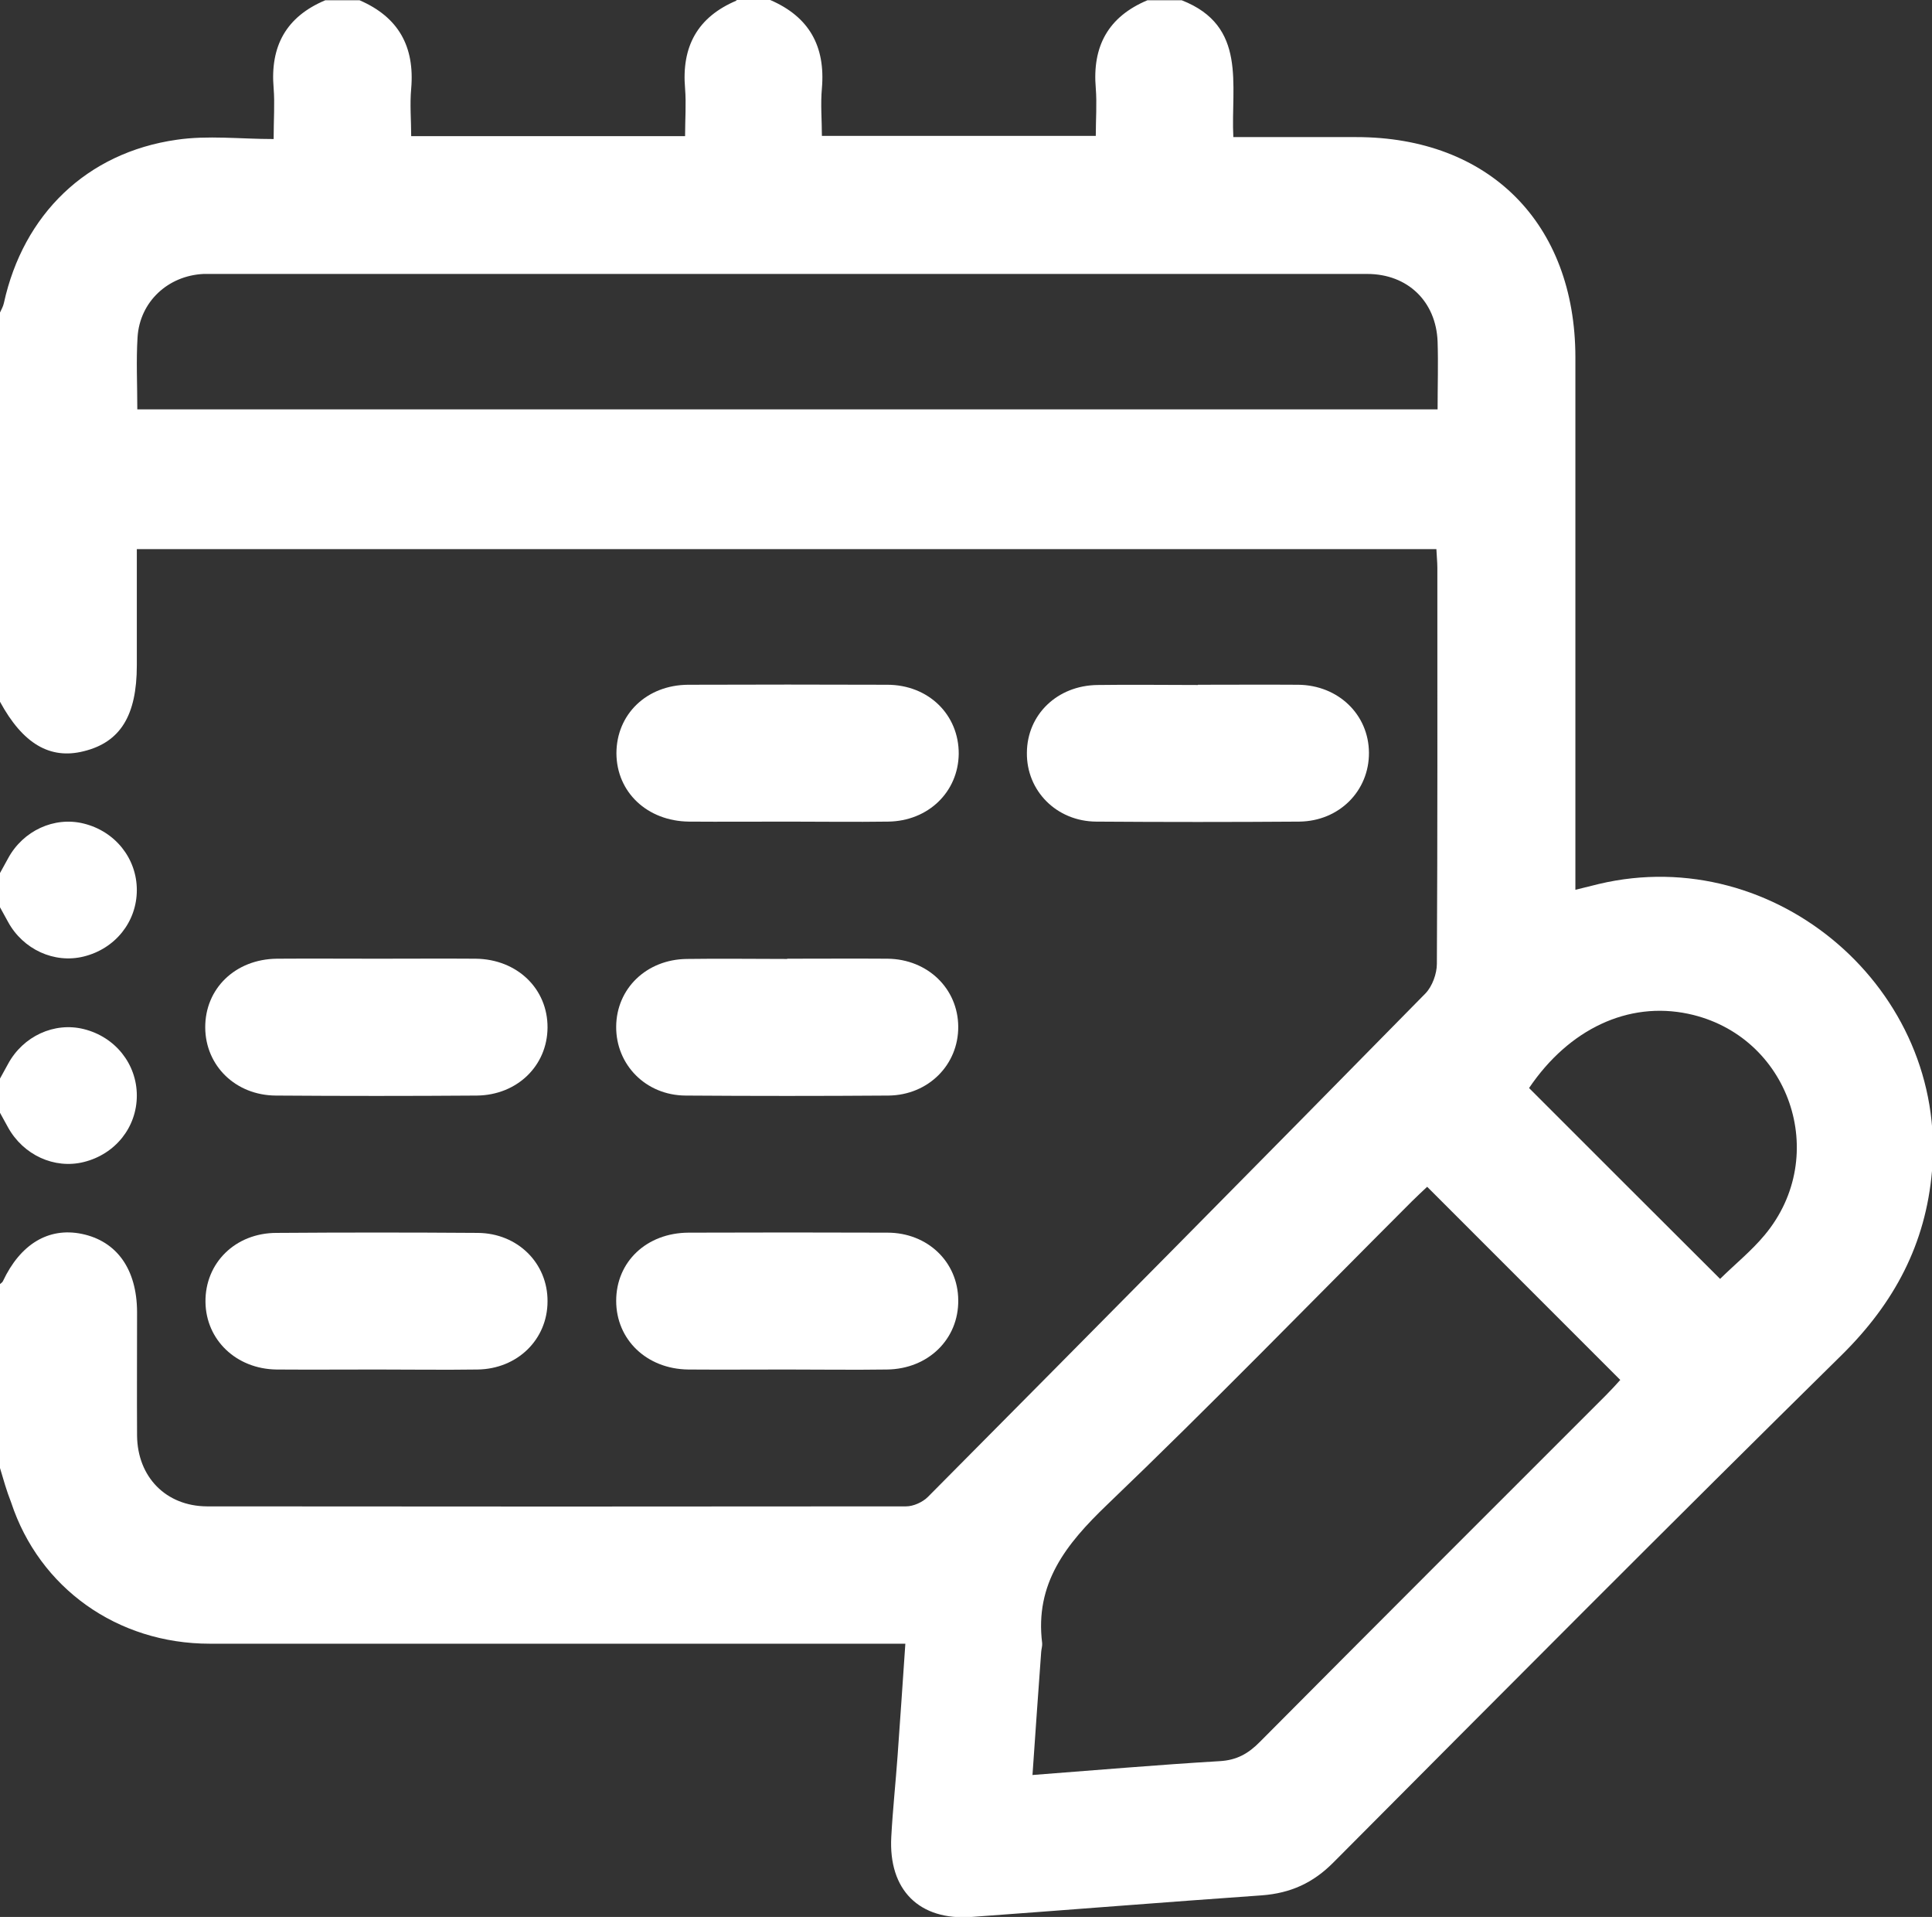
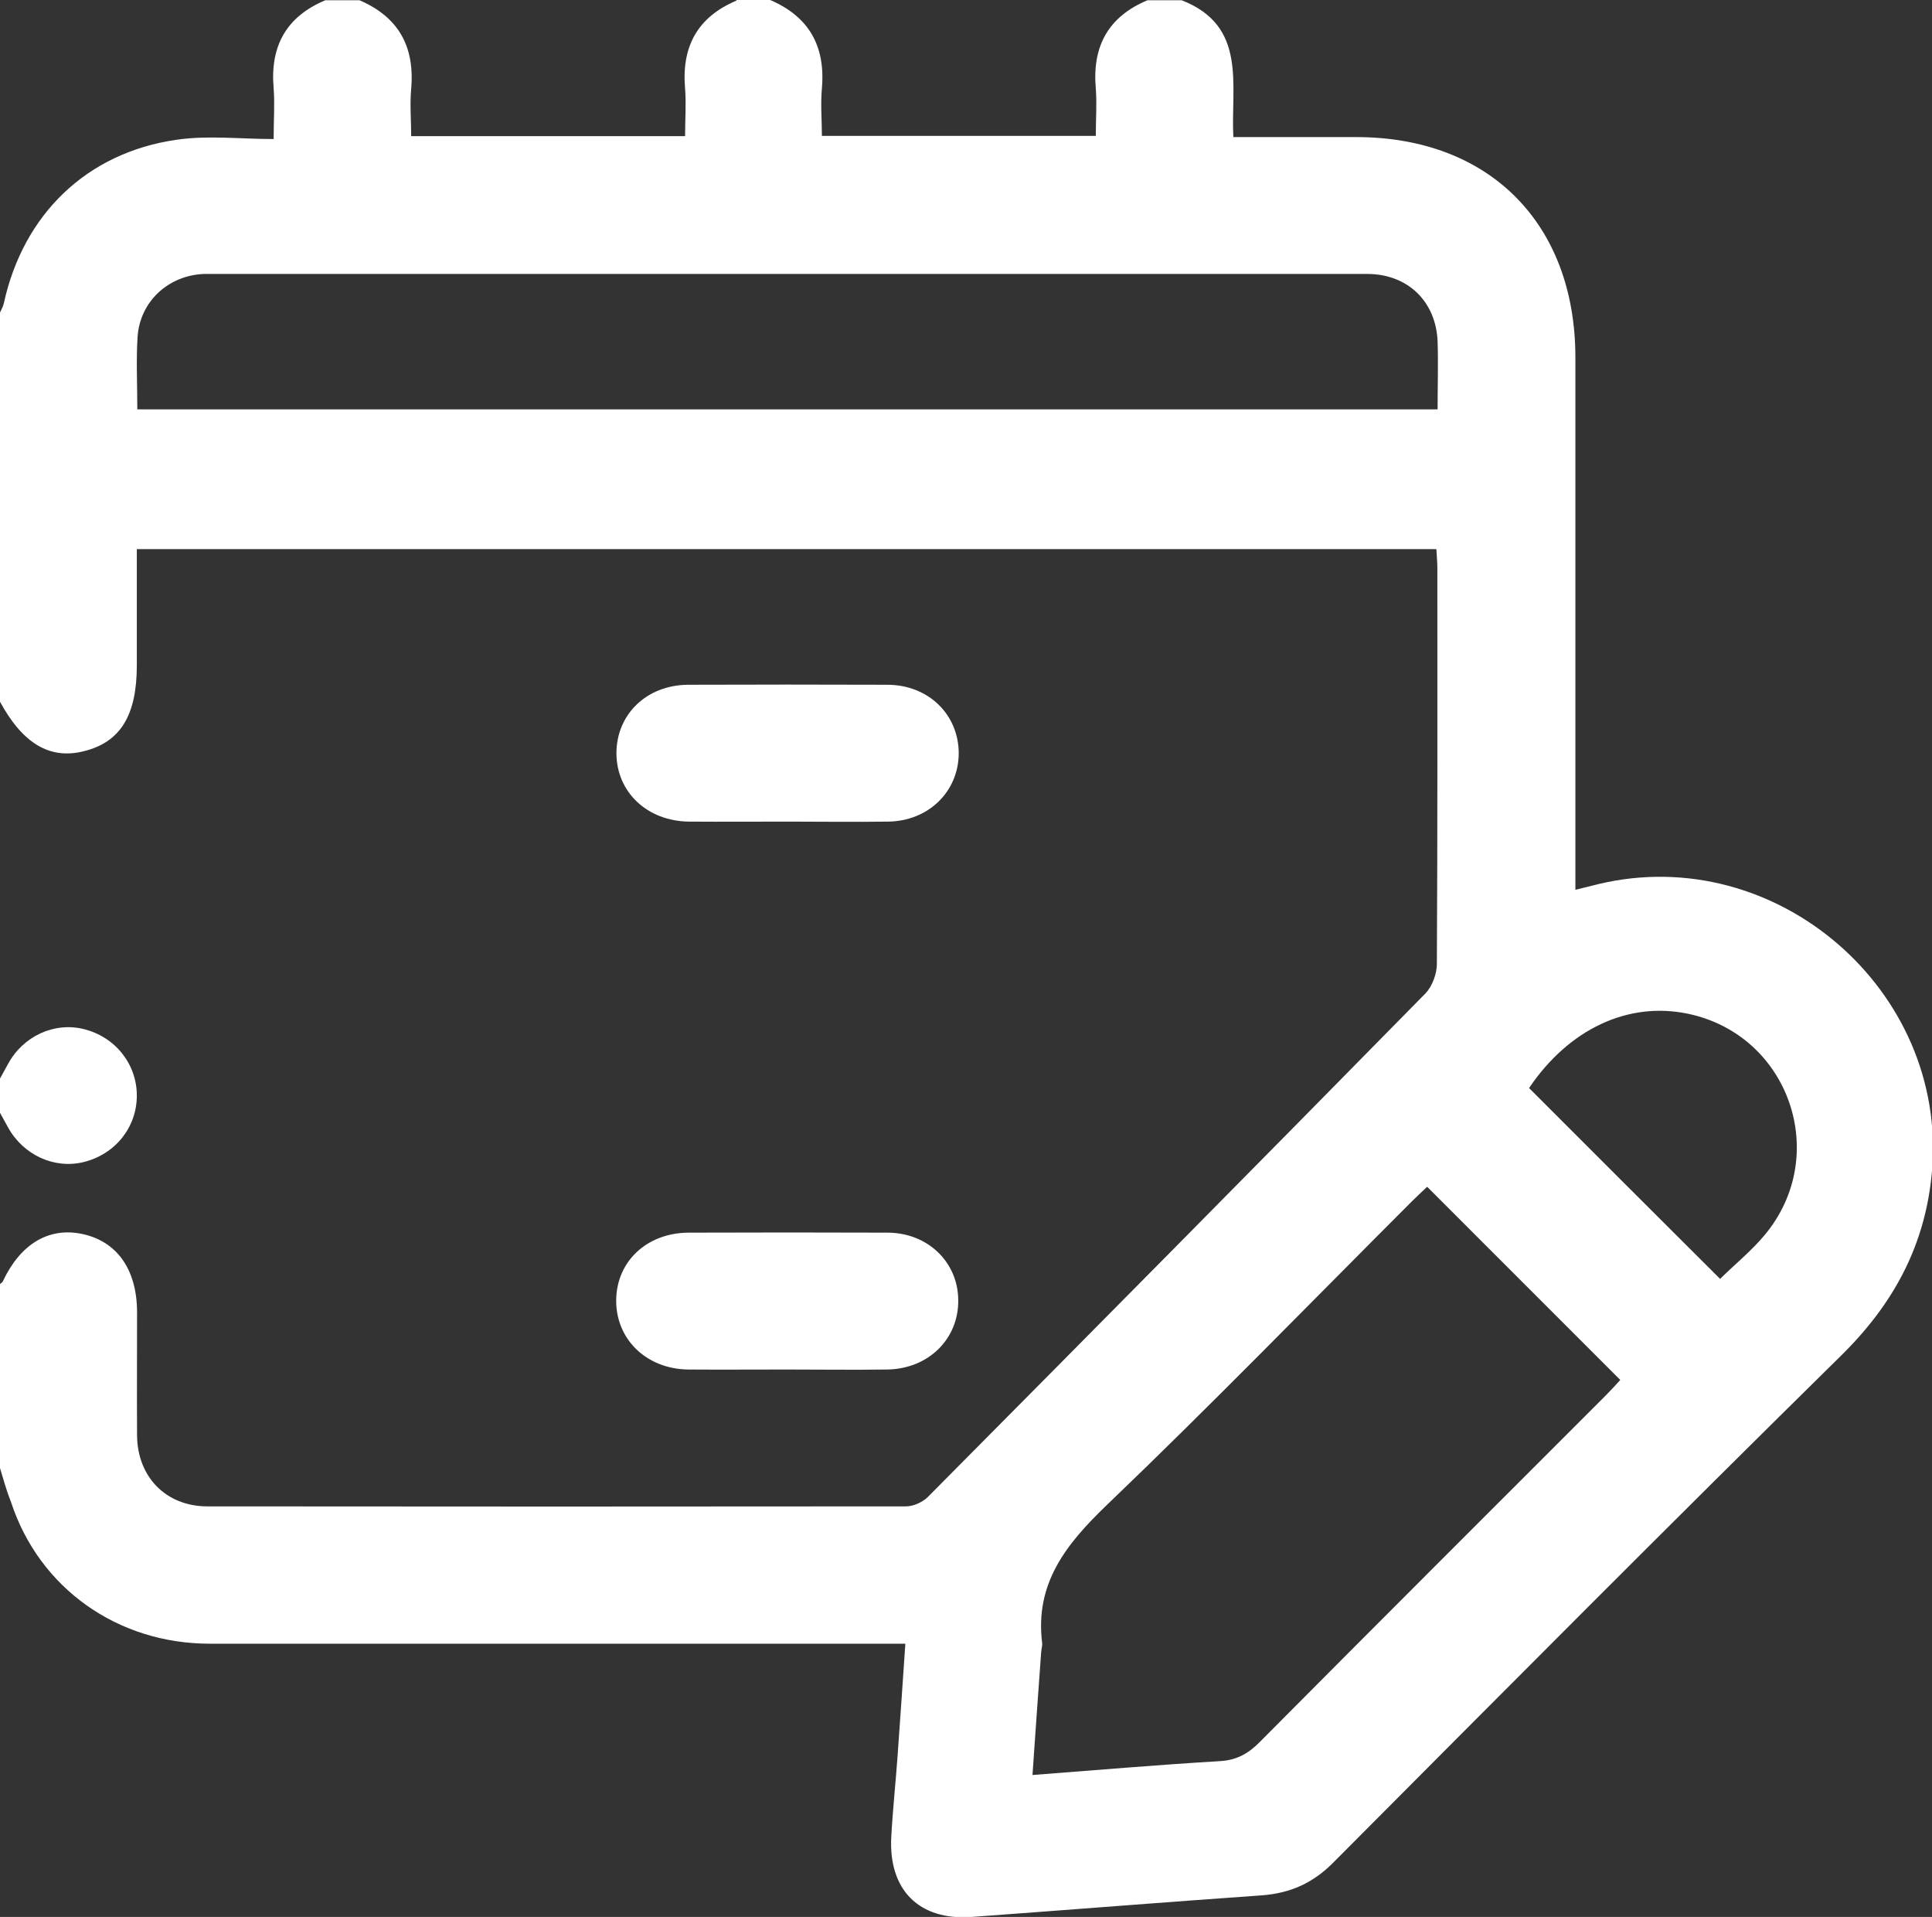
<svg xmlns="http://www.w3.org/2000/svg" id="Capa_2" data-name="Capa 2" viewBox="0 0 79.64 79">
  <rect x="0" y="0" width="79.64" height="79" fill="#333333" stroke="none" />
  <defs>
    <style> .cls-1 { fill: #fff; stroke-width: 0px; } </style>
  </defs>
  <g id="Capa_1-2" data-name="Capa 1">
    <g id="RBOtz2.tif">
      <g>
        <path class="cls-1" d="M30.34,0h1.41c1.6.69,2.28,1.9,2.13,3.64-.06.65,0,1.32,0,1.96h11.29c0-.68.05-1.33,0-1.96-.15-1.73.51-2.95,2.13-3.63h1.41c2.72,1.06,2.02,3.49,2.13,5.64,1.73,0,3.4,0,5.07,0,5.48,0,9.02,3.56,9.03,9.06,0,6.97,0,13.93,0,20.9v1.06c.4-.1.69-.17.97-.24,7.3-1.73,14.37,4.37,13.73,11.83-.26,3.01-1.55,5.43-3.7,7.56-7.04,6.93-14,13.93-20.97,20.93-.84.85-1.77,1.27-2.95,1.36-3.99.28-7.97.6-11.96.89-2.17.16-3.44-1.11-3.32-3.3.06-1.11.18-2.23.26-3.34.11-1.51.21-3.02.32-4.62-.46,0-.81,0-1.16,0-9.17,0-18.34,0-27.51,0-3.82,0-7.03-2.3-8.19-5.82C.27,61.44.14,60.97,0,60.5c0-2.53,0-5.06,0-7.58.04-.04.1-.07.12-.12.72-1.53,1.88-2.23,3.25-1.95,1.45.3,2.27,1.46,2.28,3.21,0,1.7-.01,3.41,0,5.11.02,1.7,1.19,2.9,2.88,2.91,9.61.01,19.22.01,28.82,0,.3,0,.68-.17.9-.39,6.85-6.9,13.69-13.81,20.51-20.75.28-.29.47-.81.47-1.22.03-5.44.02-10.87.02-16.31,0-.26-.03-.51-.04-.78H5.64c0,1.63,0,3.21,0,4.79,0,2.07-.68,3.17-2.19,3.54C2.06,31.31.94,30.65,0,28.92,0,23.58,0,18.23,0,12.88c.06-.13.13-.25.16-.39.8-3.65,3.41-6.2,7.12-6.73,1.28-.19,2.62-.03,4-.03,0-.81.05-1.46,0-2.09-.15-1.73.51-2.95,2.13-3.63h1.41c1.6.69,2.28,1.9,2.13,3.64-.06.65,0,1.32,0,1.96h11.29c0-.68.05-1.33,0-1.96-.15-1.73.51-2.95,2.13-3.63ZM5.66,16.87h53.6c0-.97.03-1.88,0-2.79-.06-1.65-1.23-2.79-2.9-2.79-15.93,0-31.86,0-47.79,0-.06,0-.12,0-.18,0-1.47.07-2.63,1.15-2.72,2.61-.06.96-.01,1.93-.01,2.97ZM42.57,73.15c2.64-.2,5.17-.42,7.71-.57.7-.04,1.18-.31,1.66-.8,4.74-4.77,9.5-9.52,14.25-14.27.22-.22.44-.46.6-.64-2.67-2.67-5.29-5.29-7.96-7.96-.18.17-.41.38-.64.61-4.17,4.17-8.29,8.41-12.55,12.49-1.69,1.62-2.99,3.24-2.68,5.71.01.11-.03.23-.04.35-.12,1.66-.24,3.32-.36,5.09ZM70.9,52.71c.63-.62,1.3-1.16,1.84-1.81,2.74-3.28,1.02-8.24-3.15-9.12-2.47-.52-4.91.62-6.56,3.06,2.62,2.62,5.23,5.23,7.88,7.87Z" />
-         <path class="cls-1" d="M0,35.98c.11-.2.22-.4.33-.6.62-1.15,1.91-1.74,3.12-1.44,1.3.32,2.19,1.44,2.19,2.74,0,1.31-.89,2.42-2.19,2.74-1.21.3-2.5-.29-3.12-1.43-.11-.2-.22-.4-.33-.6,0-.47,0-.94,0-1.41Z" />
        <path class="cls-1" d="M0,44.45c.11-.2.22-.4.33-.6.62-1.15,1.91-1.74,3.12-1.44,1.3.32,2.19,1.44,2.19,2.74,0,1.31-.89,2.42-2.19,2.74-1.21.3-2.49-.29-3.12-1.43-.11-.2-.22-.4-.33-.6,0-.47,0-.94,0-1.41Z" />
        <path class="cls-1" d="M32.45,33.86c-1.35,0-2.7.01-4.05,0-1.72-.02-2.98-1.21-2.99-2.81,0-1.61,1.24-2.82,2.96-2.83,2.73-.01,5.47-.01,8.2,0,1.71,0,2.96,1.24,2.95,2.85-.02,1.57-1.26,2.77-2.91,2.79-1.38.02-2.76,0-4.14,0Z" />
-         <path class="cls-1" d="M49.38,28.22c1.38,0,2.76-.01,4.14,0,1.65.02,2.9,1.23,2.91,2.8.01,1.57-1.22,2.82-2.87,2.84-2.79.02-5.58.02-8.37,0-1.64-.01-2.88-1.27-2.86-2.84.01-1.57,1.25-2.77,2.91-2.79,1.38-.02,2.76,0,4.14,0Z" />
-         <path class="cls-1" d="M15.56,39.51c1.35,0,2.7-.01,4.05,0,1.71.02,2.97,1.24,2.96,2.84-.01,1.57-1.25,2.78-2.91,2.8-2.76.02-5.52.02-8.29,0-1.66-.01-2.9-1.23-2.91-2.8-.01-1.61,1.24-2.82,2.95-2.84,1.38-.01,2.76,0,4.14,0Z" />
-         <path class="cls-1" d="M32.45,39.51c1.38,0,2.76-.01,4.14,0,1.65.02,2.9,1.23,2.91,2.8.01,1.57-1.23,2.82-2.87,2.84-2.79.02-5.58.02-8.37,0-1.64-.01-2.87-1.27-2.86-2.84.01-1.57,1.25-2.77,2.91-2.79,1.38-.02,2.76,0,4.14,0Z" />
-         <path class="cls-1" d="M15.54,56.44c-1.38,0-2.76.01-4.14,0-1.66-.02-2.91-1.22-2.93-2.78-.02-1.61,1.23-2.85,2.93-2.85,2.76-.02,5.52-.02,8.29,0,1.65.01,2.89,1.25,2.88,2.82,0,1.57-1.24,2.79-2.89,2.81-1.38.02-2.76,0-4.14,0Z" />
        <path class="cls-1" d="M32.42,56.44c-1.35,0-2.7.01-4.05,0-1.71-.02-2.97-1.23-2.97-2.83,0-1.61,1.25-2.8,2.98-2.81,2.73-.01,5.47-.01,8.2,0,1.66,0,2.91,1.21,2.92,2.78.02,1.6-1.23,2.84-2.94,2.86-1.38.02-2.76,0-4.14,0Z" />
      </g>
    </g>
  </g>
</svg>